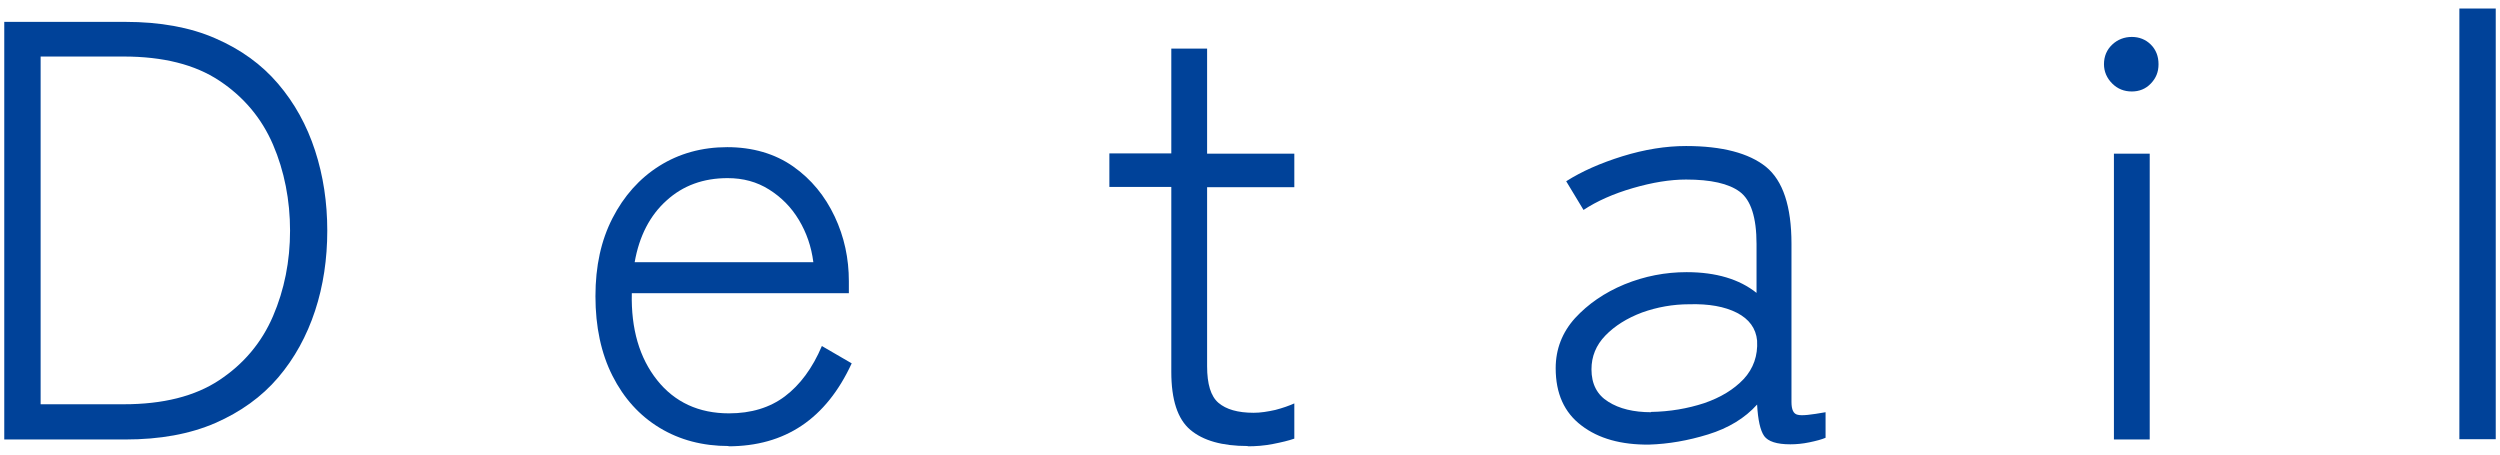
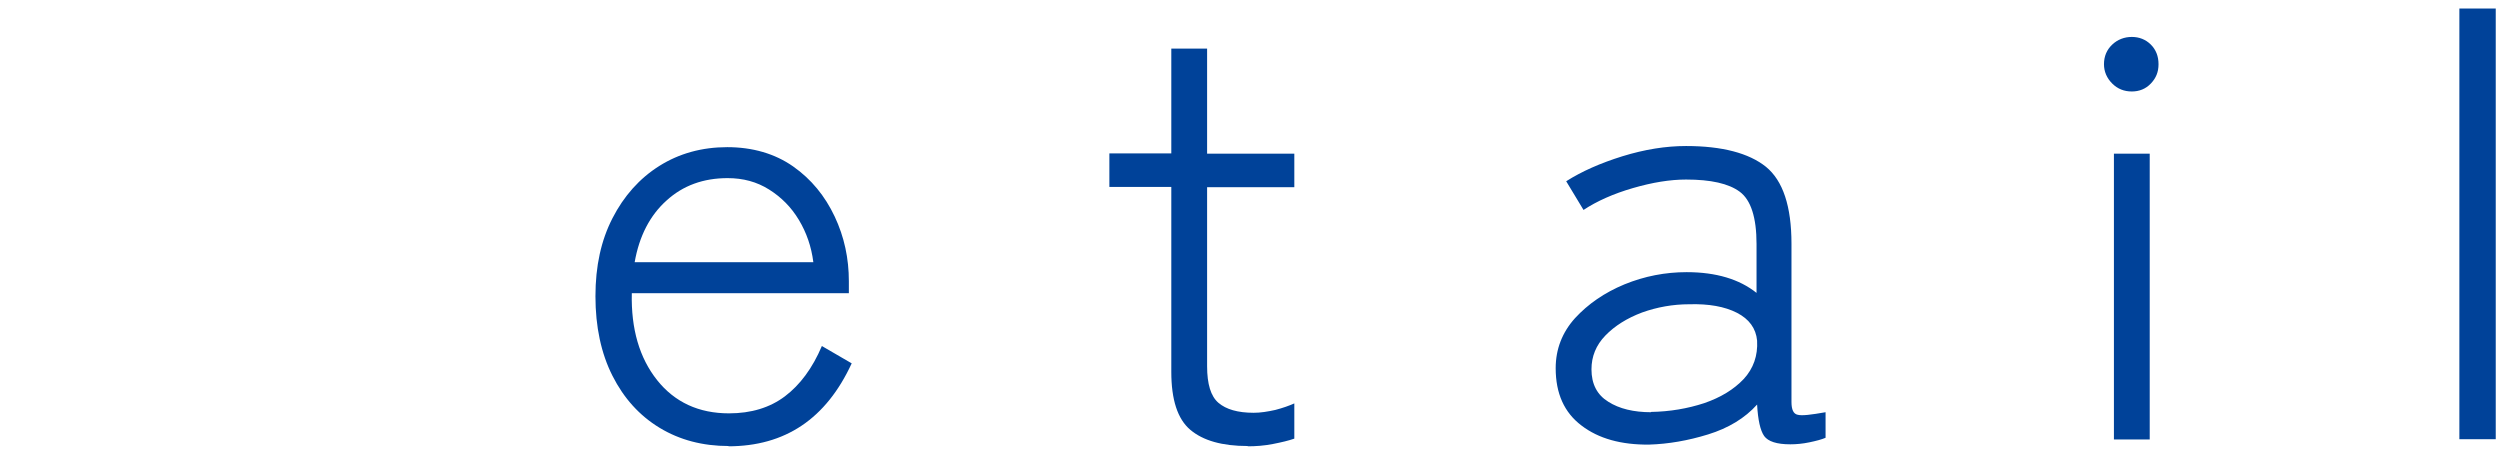
<svg xmlns="http://www.w3.org/2000/svg" id="_レイヤー_1" viewBox="0 0 88 16">
  <defs>
    <style>.cls-1{fill:#004299;}</style>
  </defs>
-   <path class="cls-1" d="M.15,15.47V.77h4.26c1.22,0,2.28.19,3.17.58.9.39,1.63.92,2.21,1.6s1.01,1.46,1.3,2.35.43,1.83.43,2.82-.14,1.94-.43,2.82-.72,1.67-1.3,2.35-1.32,1.21-2.21,1.6c-.9.39-1.95.58-3.17.58H.15ZM1.43,14.23h2.92c1.39,0,2.51-.28,3.37-.85.86-.57,1.49-1.32,1.89-2.25.4-.93.6-1.94.6-3.01s-.2-2.1-.6-3.03c-.4-.93-1.03-1.68-1.89-2.25-.86-.57-1.98-.85-3.37-.85H1.43v12.24Z" />
  <path class="cls-1" d="M25.65,15.7c-.91,0-1.72-.21-2.43-.64-.71-.43-1.26-1.04-1.66-1.83-.4-.79-.6-1.73-.6-2.8s.2-1.97.6-2.75c.4-.78.95-1.4,1.65-1.84s1.5-.66,2.39-.66,1.68.23,2.32.68,1.12,1.04,1.46,1.76c.34.72.5,1.48.5,2.28v.42h-7.64c-.03,1.26.27,2.28.89,3.06.62.78,1.47,1.17,2.53,1.17.78,0,1.44-.2,1.97-.6.53-.4.97-.99,1.3-1.77l1.05.61c-.9,1.95-2.34,2.92-4.35,2.92ZM22.33,9.23h6.3c-.07-.55-.24-1.04-.51-1.49-.27-.45-.62-.8-1.05-1.07s-.91-.4-1.46-.4c-.85,0-1.57.26-2.15.79-.58.52-.96,1.25-1.12,2.17Z" />
  <path class="cls-1" d="M43.92,15.7c-.9,0-1.57-.19-2.02-.57s-.67-1.06-.67-2.04v-6.51h-2.18v-1.18h2.18V1.71h1.26v3.7h3.07v1.18h-3.07v6.3c0,.63.13,1.06.4,1.29.27.23.68.35,1.24.35.24,0,.49-.04.76-.1.27-.07.49-.15.67-.23v1.24c-.2.07-.45.13-.76.19-.31.06-.6.08-.88.08Z" />
  <path class="cls-1" d="M58.05,15.65c-.98.01-1.78-.21-2.38-.67-.61-.46-.91-1.13-.91-2.02,0-.67.23-1.26.68-1.76.46-.5,1.04-.9,1.74-1.19.71-.29,1.44-.43,2.19-.43,1.04,0,1.86.25,2.46.73v-1.72c0-.94-.2-1.55-.59-1.84-.39-.29-1.02-.43-1.89-.43-.56,0-1.18.1-1.87.3-.69.2-1.27.46-1.74.77l-.61-1.01c.55-.35,1.21-.64,1.98-.88.78-.24,1.52-.36,2.24-.36,1.27,0,2.21.25,2.81.73.6.49.9,1.39.9,2.71v5.57c0,.27.07.42.22.45.15.04.47,0,.98-.09v.9c-.14.06-.33.11-.57.16-.24.05-.46.07-.67.07-.48,0-.78-.1-.92-.29-.14-.2-.22-.57-.25-1.11-.43.48-1.01.83-1.72,1.05-.71.22-1.41.34-2.08.36ZM58.11,14.5c.67-.01,1.3-.12,1.88-.31.58-.2,1.04-.48,1.39-.85.34-.37.5-.82.47-1.35-.04-.43-.28-.76-.71-.98-.43-.22-.99-.32-1.68-.3-.57,0-1.13.1-1.66.29-.53.2-.96.47-1.29.81-.33.34-.49.74-.49,1.19,0,.52.2.9.59,1.14.39.25.9.37,1.51.37Z" />
-   <path class="cls-1" d="M75.04,3.22c-.27,0-.5-.09-.69-.28s-.29-.42-.29-.68c0-.28.1-.51.29-.69s.43-.27.69-.27.49.09.67.27c.18.18.27.41.27.69s-.09.49-.27.68c-.18.19-.41.28-.67.28ZM74.41,15.47V5.41h1.26v10.06h-1.26Z" />
+   <path class="cls-1" d="M75.04,3.22c-.27,0-.5-.09-.69-.28s-.29-.42-.29-.68c0-.28.1-.51.29-.69s.43-.27.69-.27.49.09.67.27c.18.18.27.41.27.69s-.09.49-.27.68c-.18.19-.41.28-.67.28M74.41,15.47V5.41h1.26v10.06h-1.26Z" />
  <path class="cls-1" d="M86.57,15.47V.3h1.28v15.16h-1.28Z" />
</svg>